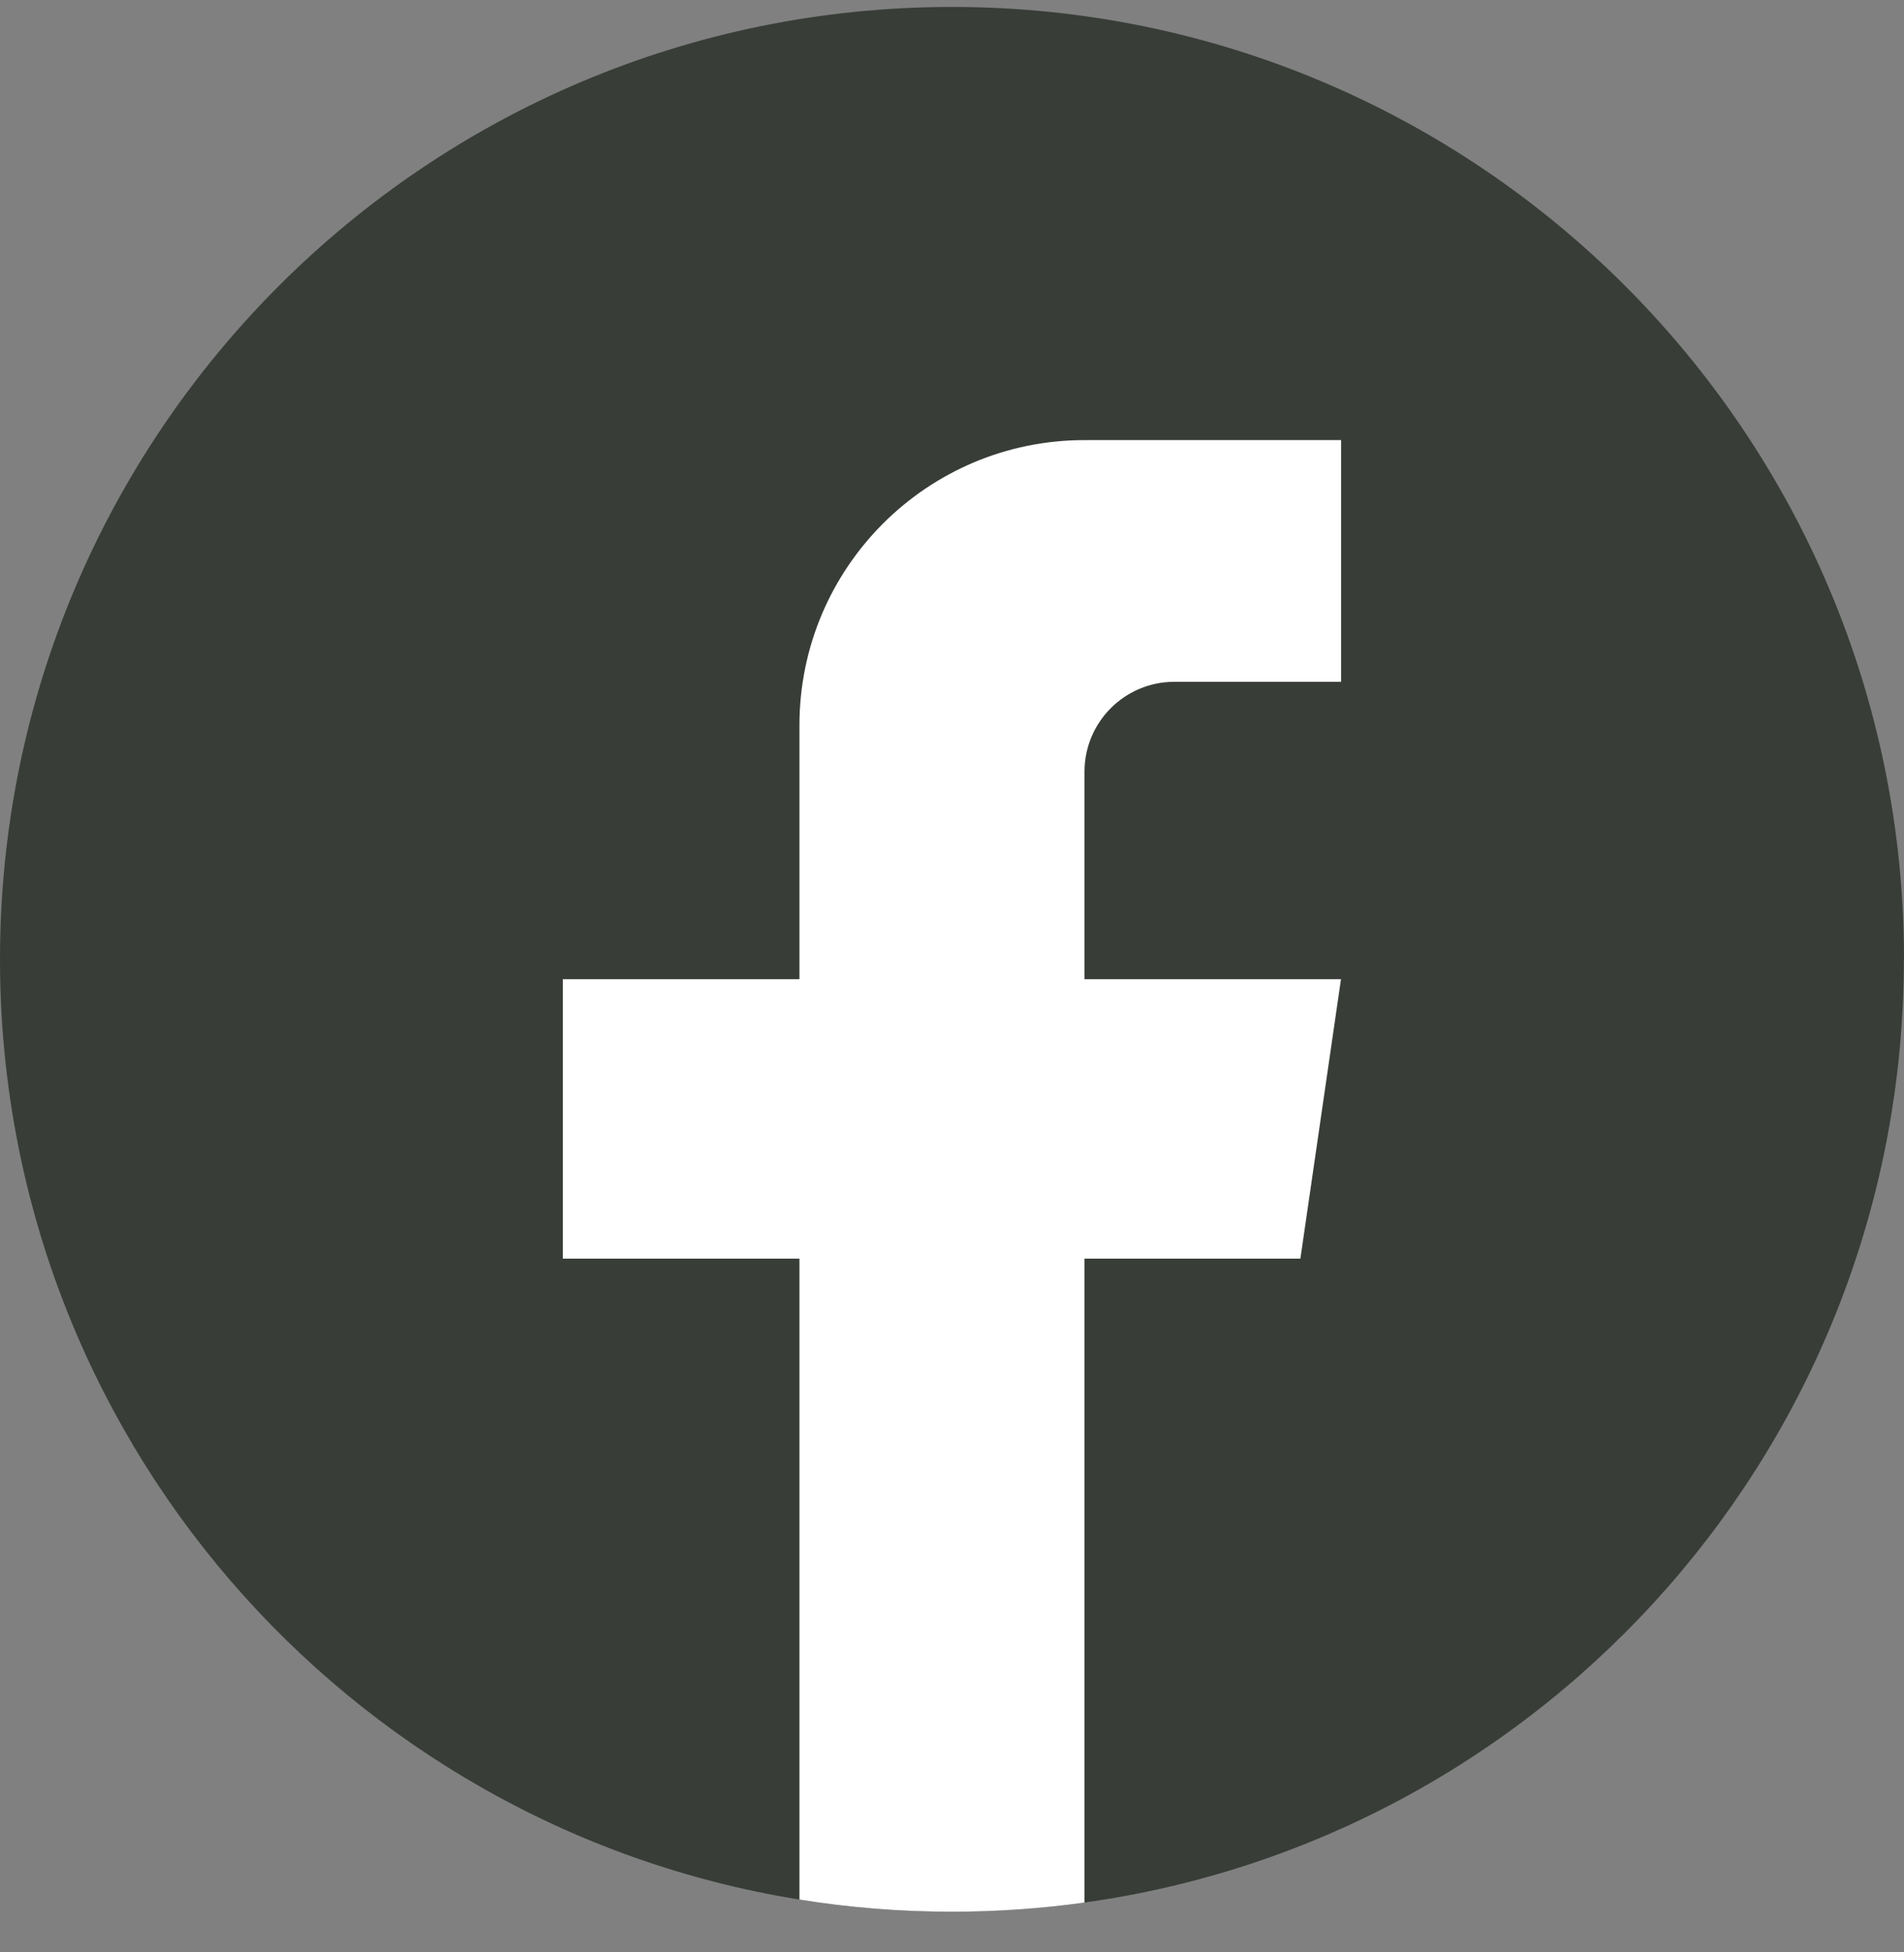
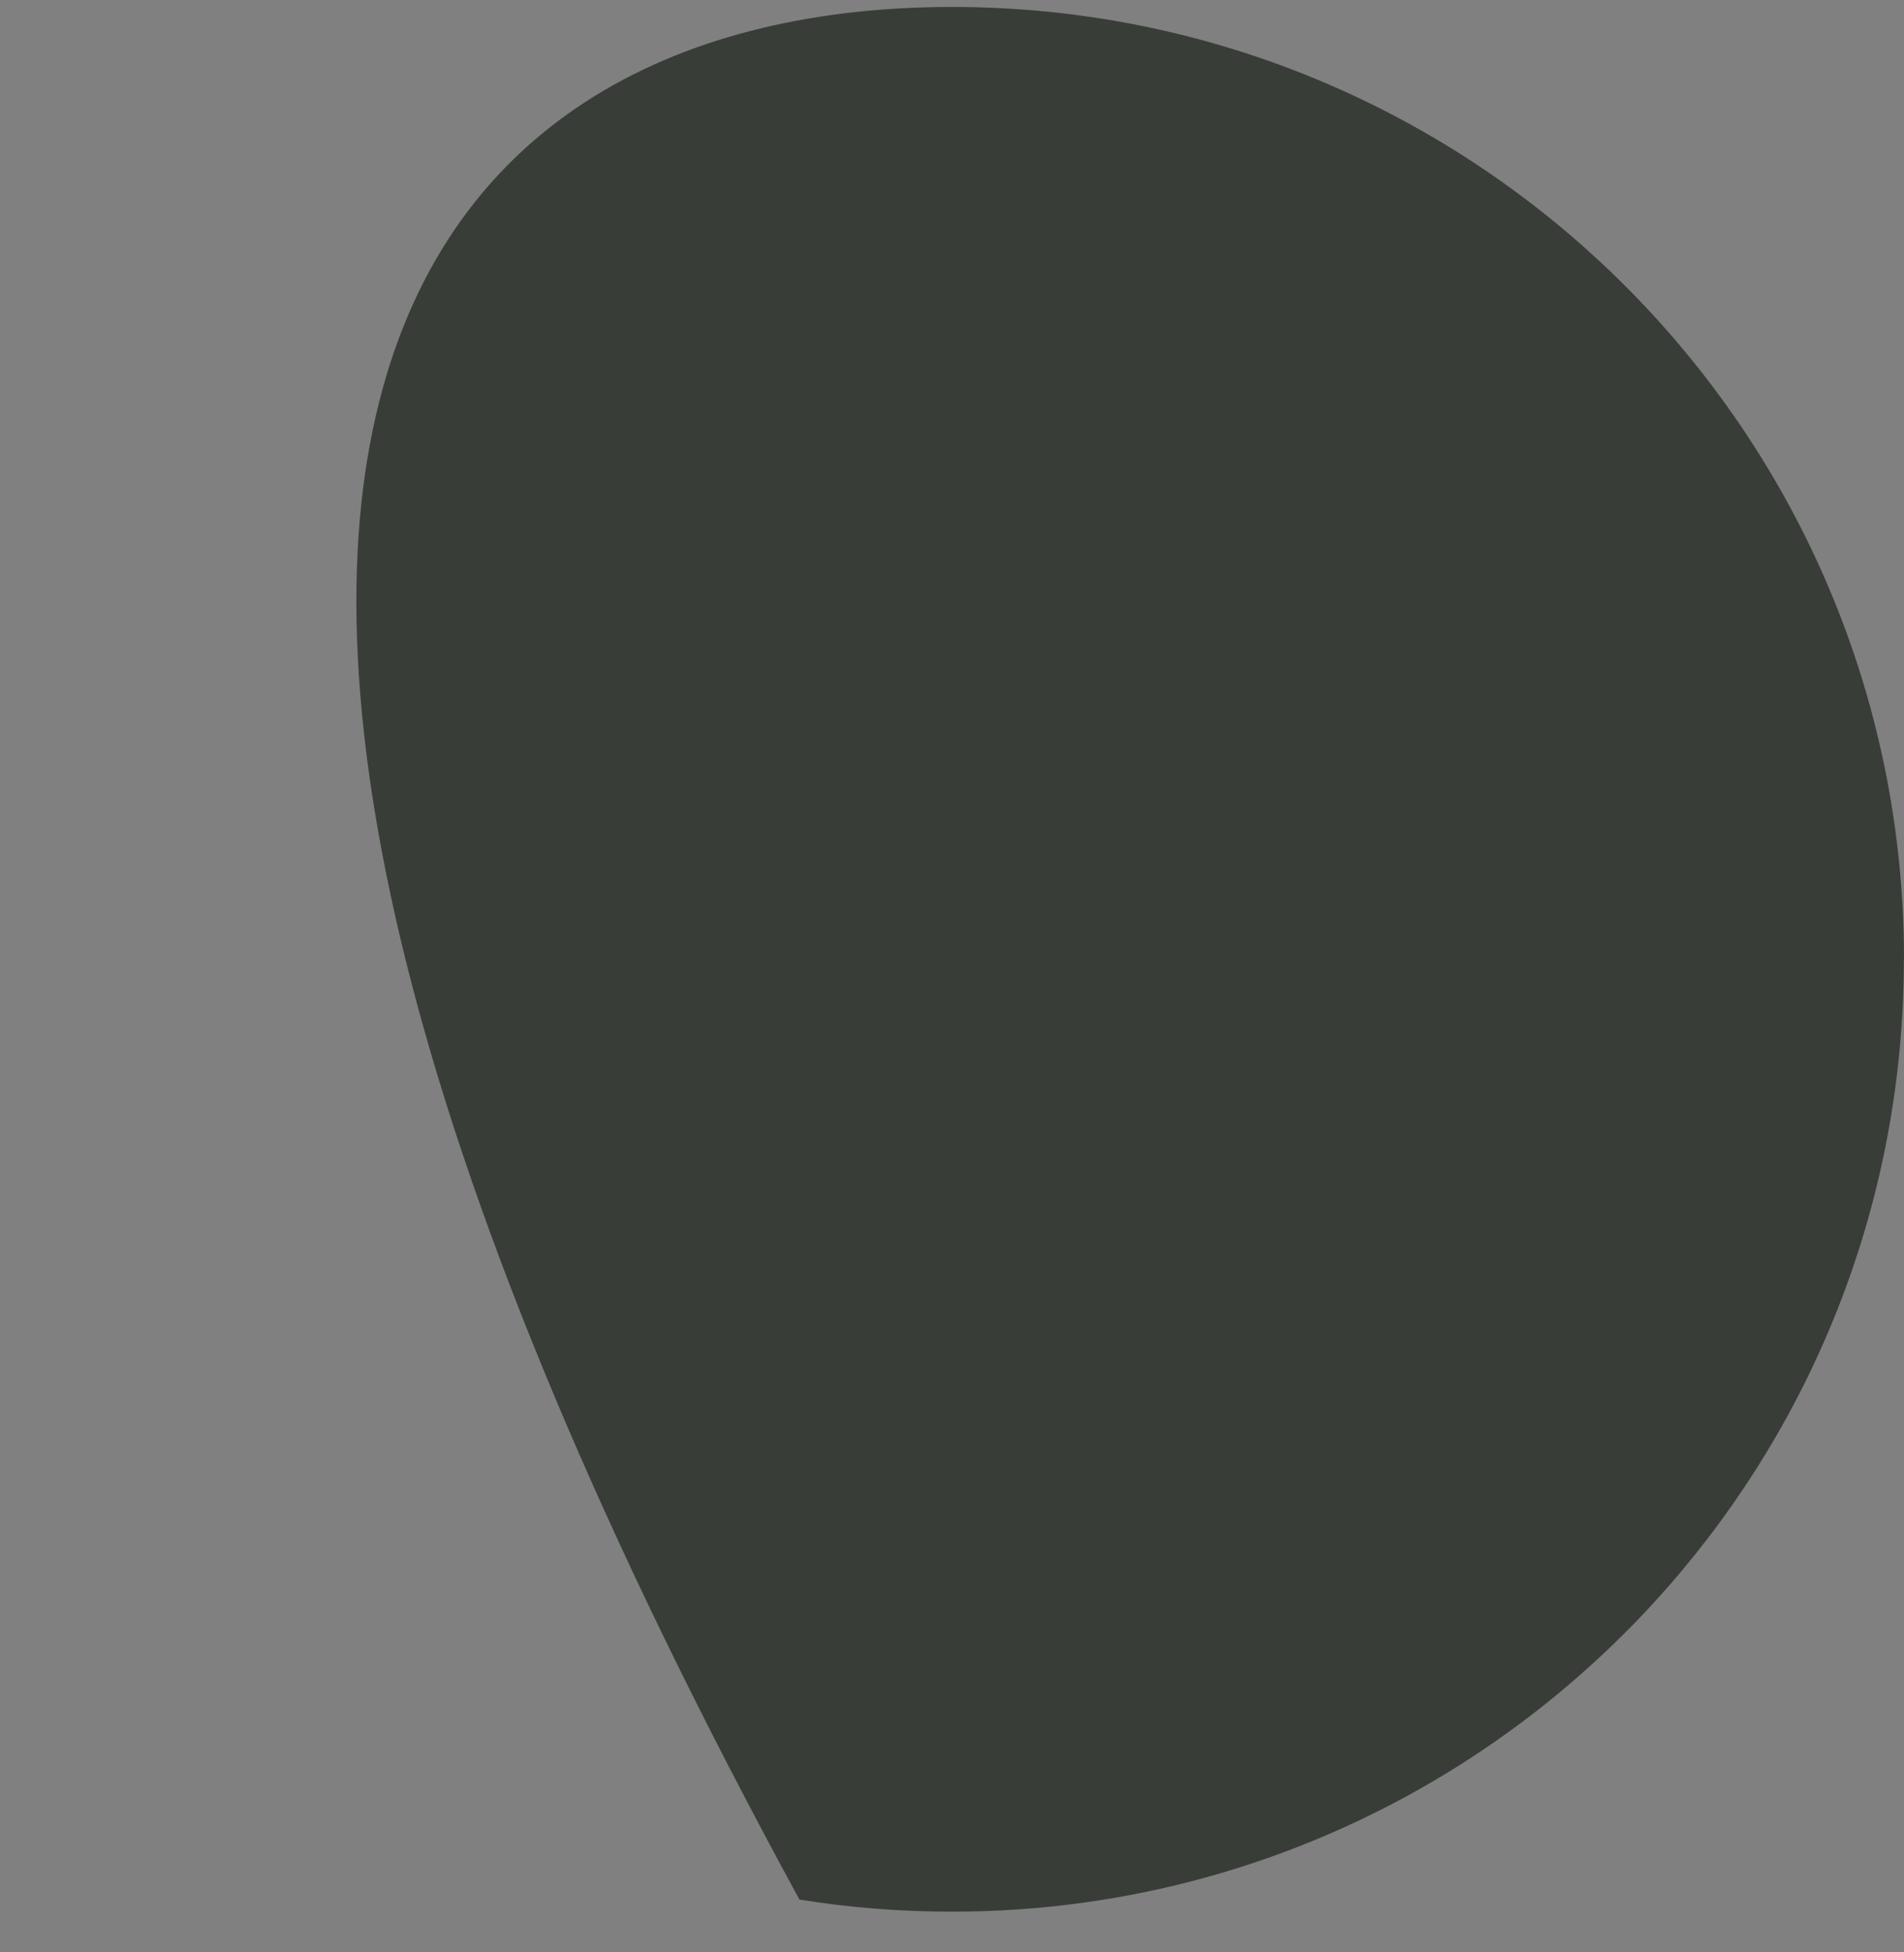
<svg xmlns="http://www.w3.org/2000/svg" width="40" height="41" viewBox="0 0 40 41" fill="none">
  <rect x="0" y="0" width="40" height="41" fill="#808080" stroke="none" />
-   <path d="M39.997 20.146C39.997 30.247 32.51 38.598 22.783 39.953C21.874 40.08 20.943 40.145 19.999 40.145C18.908 40.145 17.838 40.059 16.795 39.891C7.273 38.357 0 30.1 0 20.146C0 9.1 8.955 0.146 20 0.146C31.045 0.146 40 9.1 40 20.146H39.997Z" fill="#383D38" />
-   <path d="M22.783 16.206V20.563H28.172L27.319 26.432H22.783V39.954C21.873 40.08 20.943 40.146 19.998 40.146C18.908 40.146 17.837 40.059 16.795 39.891V26.432H11.824V20.563H16.795V15.232C16.795 11.925 19.476 9.242 22.784 9.242V9.245C22.794 9.245 22.802 9.242 22.812 9.242H28.174V14.318H24.67C23.629 14.318 22.784 15.163 22.784 16.204L22.783 16.206Z" fill="white" />
+   <path d="M39.997 20.146C39.997 30.247 32.51 38.598 22.783 39.953C21.874 40.08 20.943 40.145 19.999 40.145C18.908 40.145 17.838 40.059 16.795 39.891C0 9.1 8.955 0.146 20 0.146C31.045 0.146 40 9.1 40 20.146H39.997Z" fill="#383D38" />
</svg>